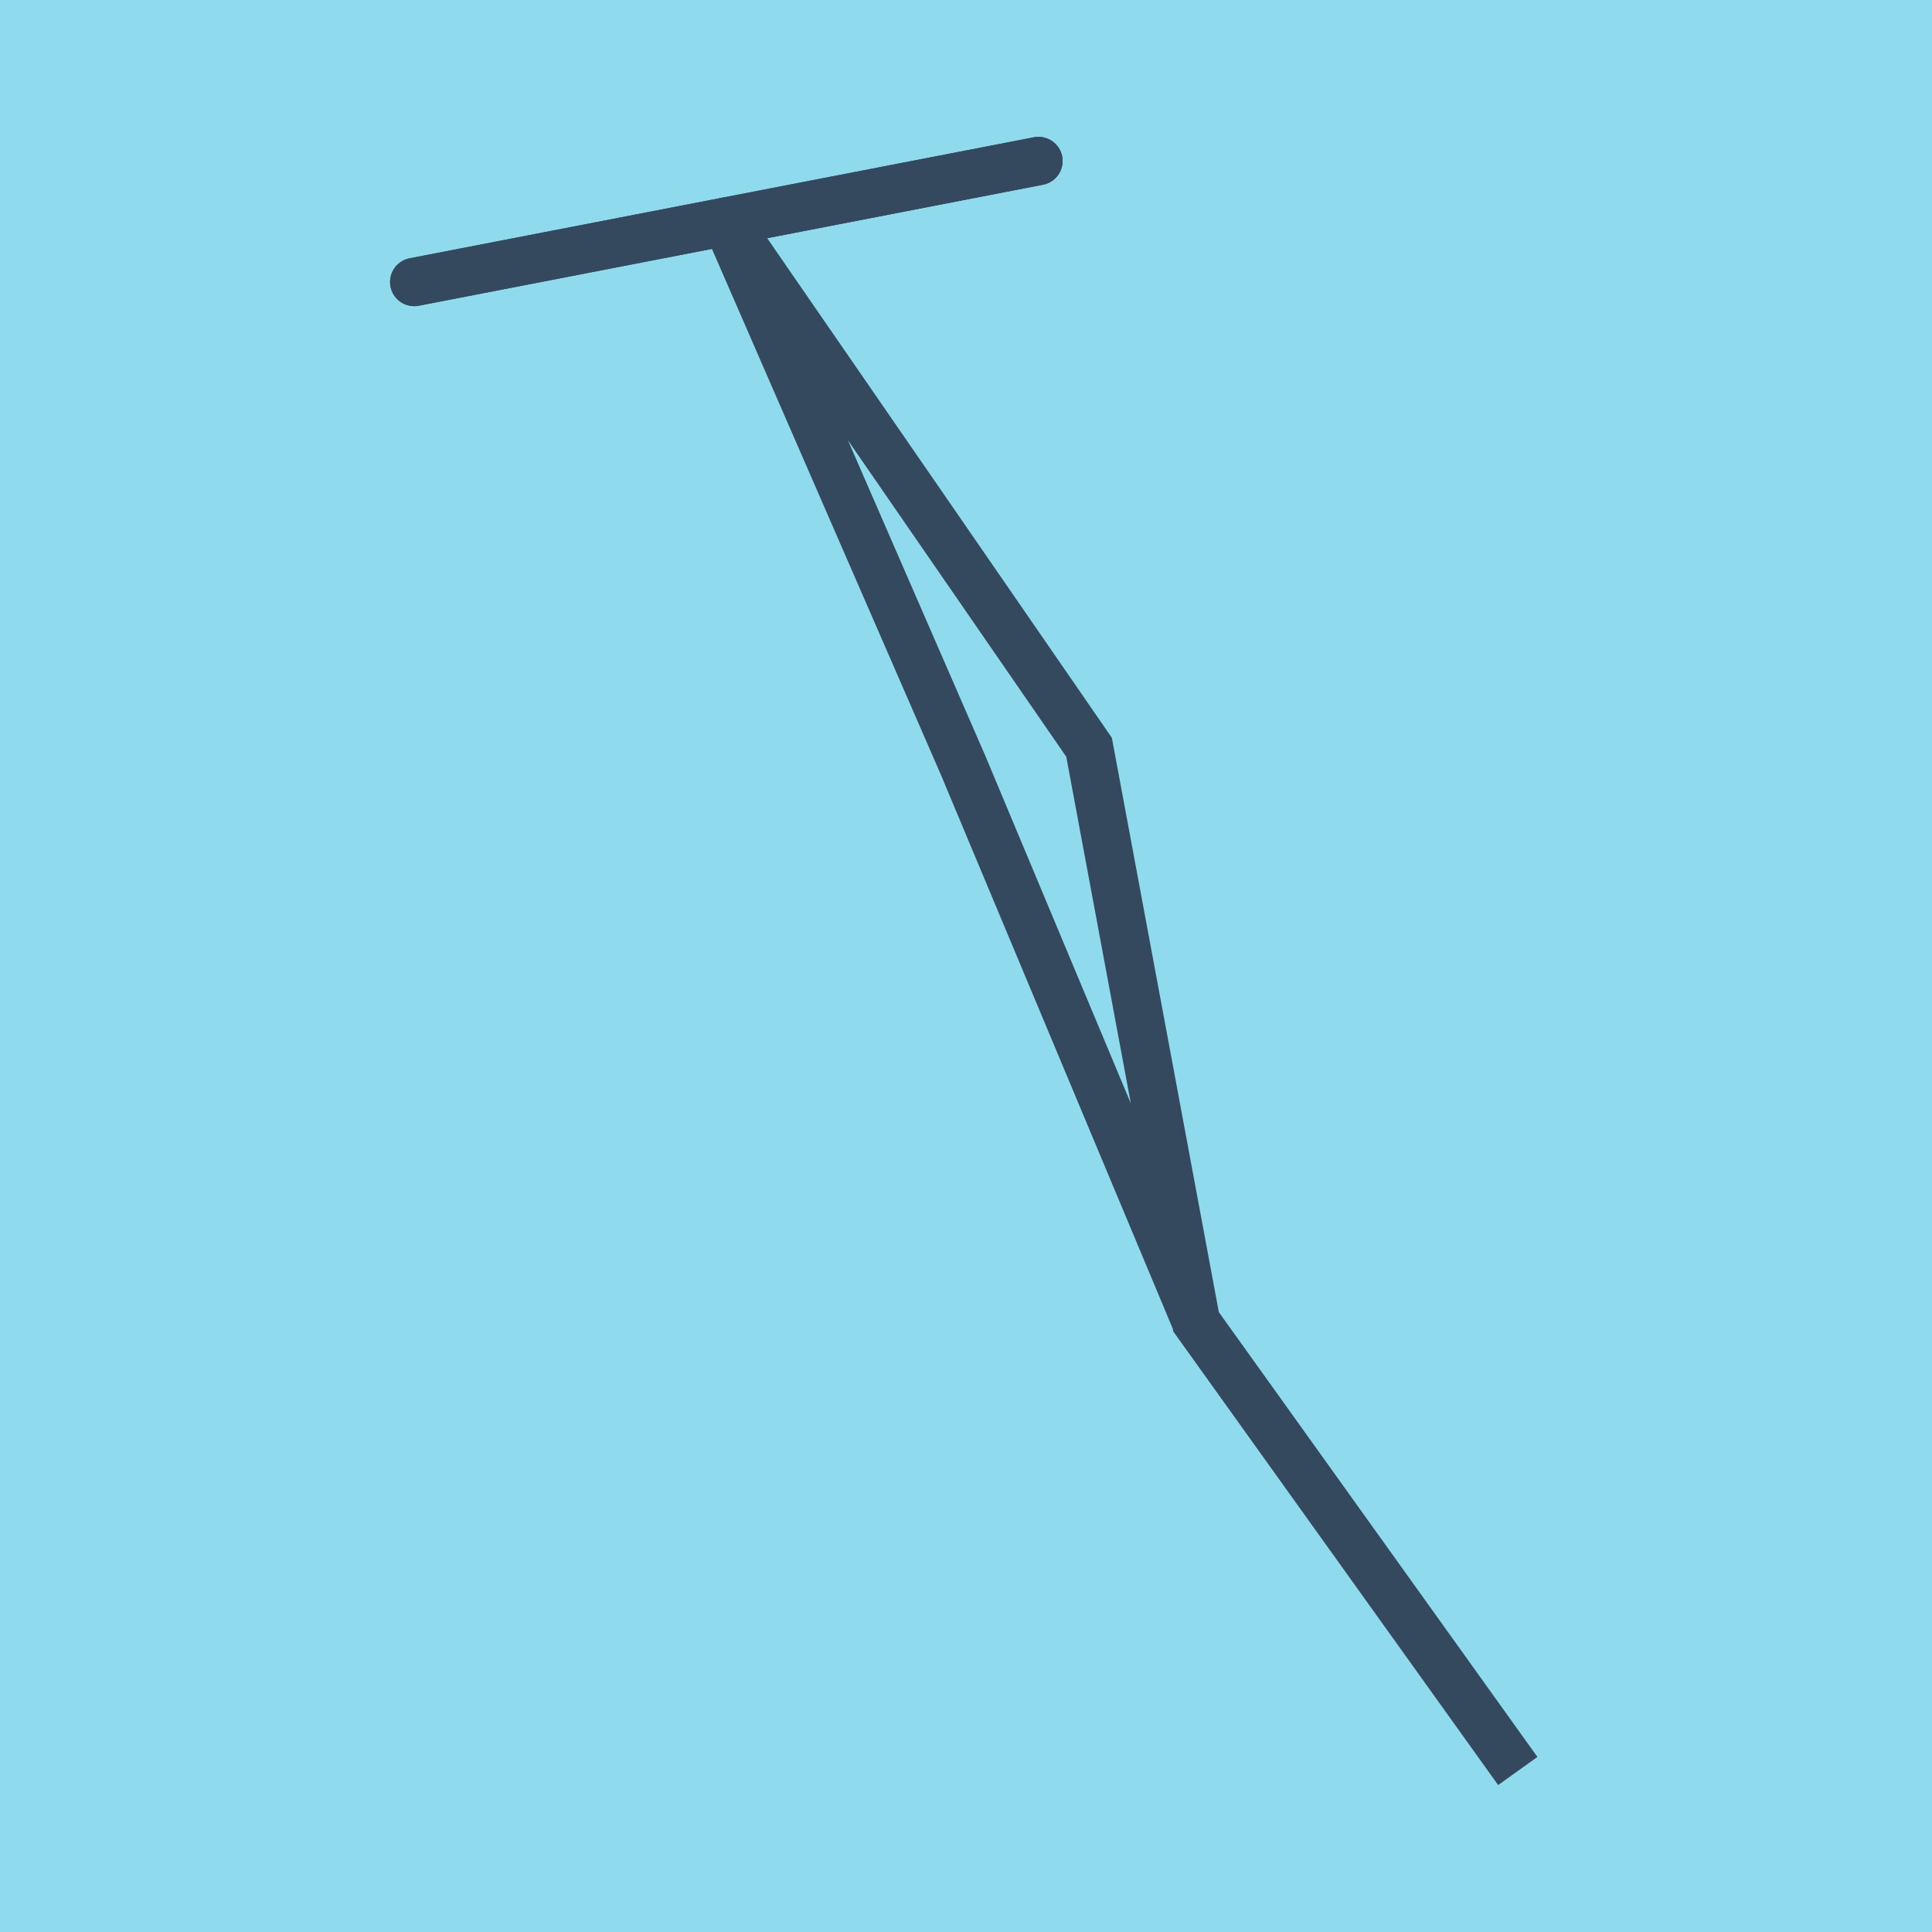
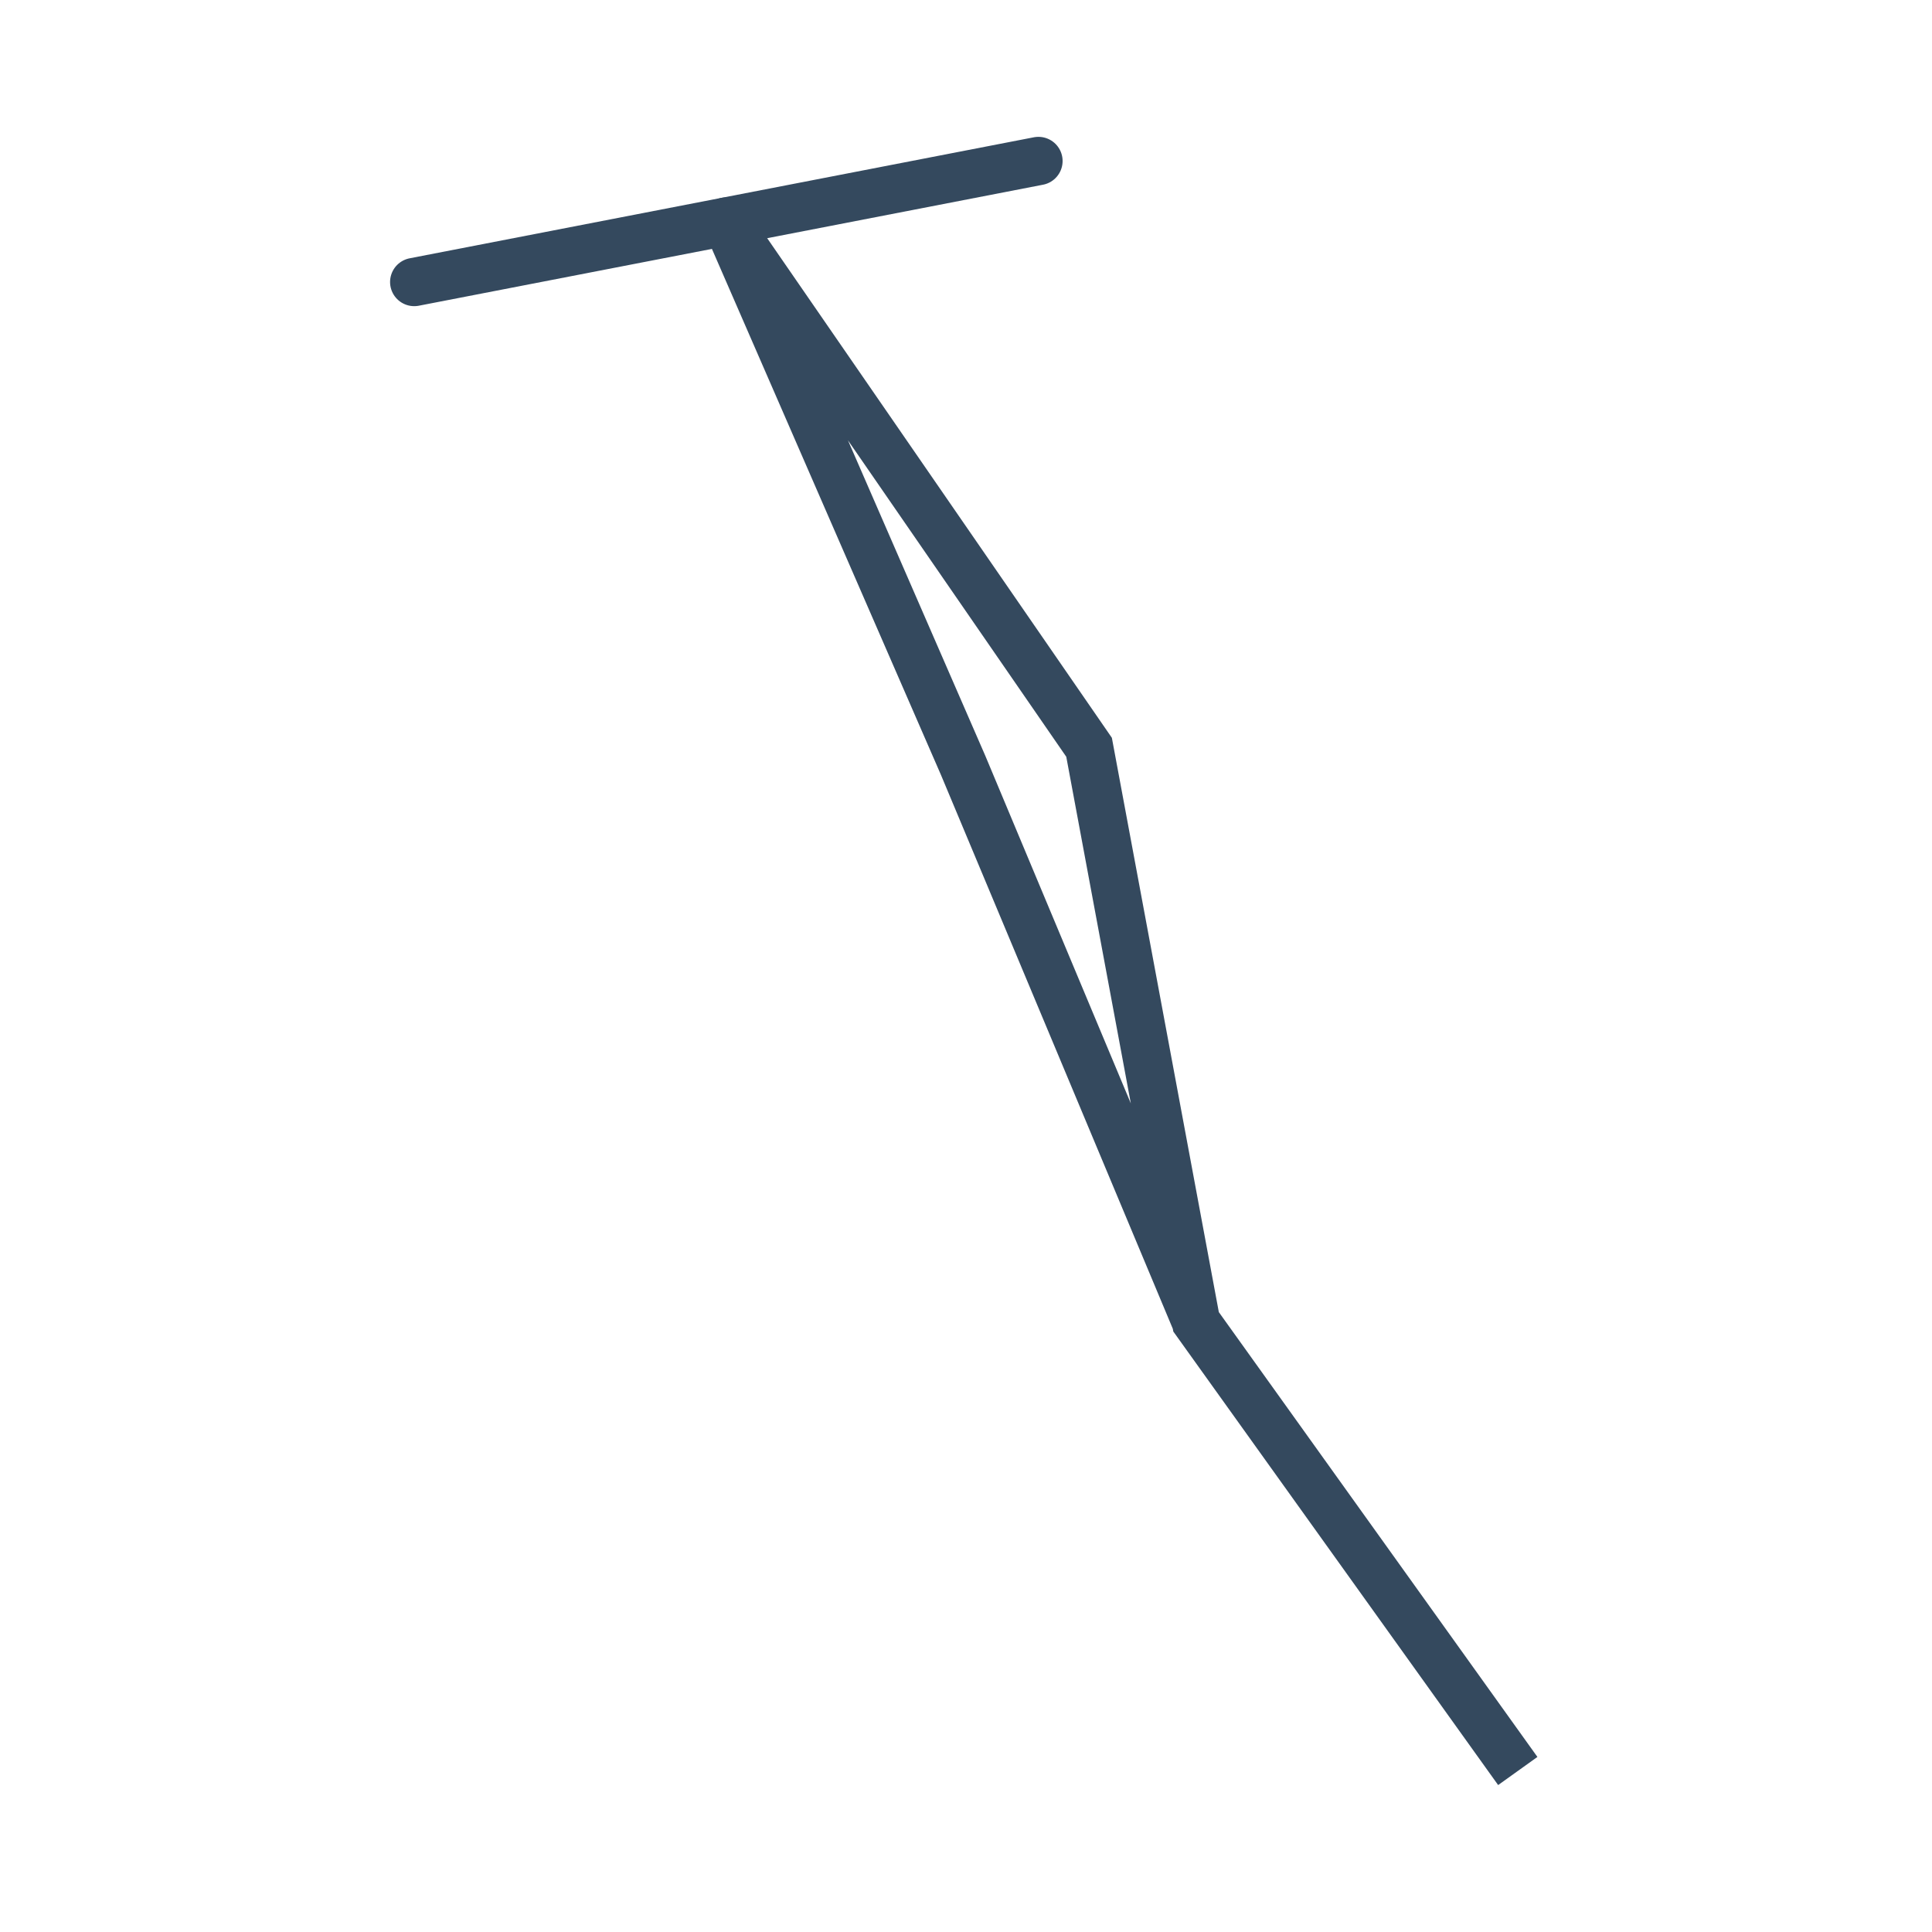
<svg xmlns="http://www.w3.org/2000/svg" viewBox="-10 -10 120 120" preserveAspectRatio="xMidYMid meet">
-   <path style="fill:#90daee" d="M-10-10h120v120H-10z" />
-   <polyline stroke-linecap="round" points="15.728,7.516 54.5,0 " style="fill:none;stroke:#34495e;stroke-width: 3px" />
+   <path style="fill:#90daee" d="M-10-10h120H-10z" />
  <polyline stroke-linecap="round" points="15.728,7.516 54.5,0 " style="fill:none;stroke:#34495e;stroke-width: 3px" />
  <polyline stroke-linecap="round" points="35.114,3.758 49.817,37.526 64.29,72.1 84.272,100 64.29,72.1 57.644,36.415 35.114,3.758 " style="fill:none;stroke:#34495e;stroke-width: 3px" />
</svg>